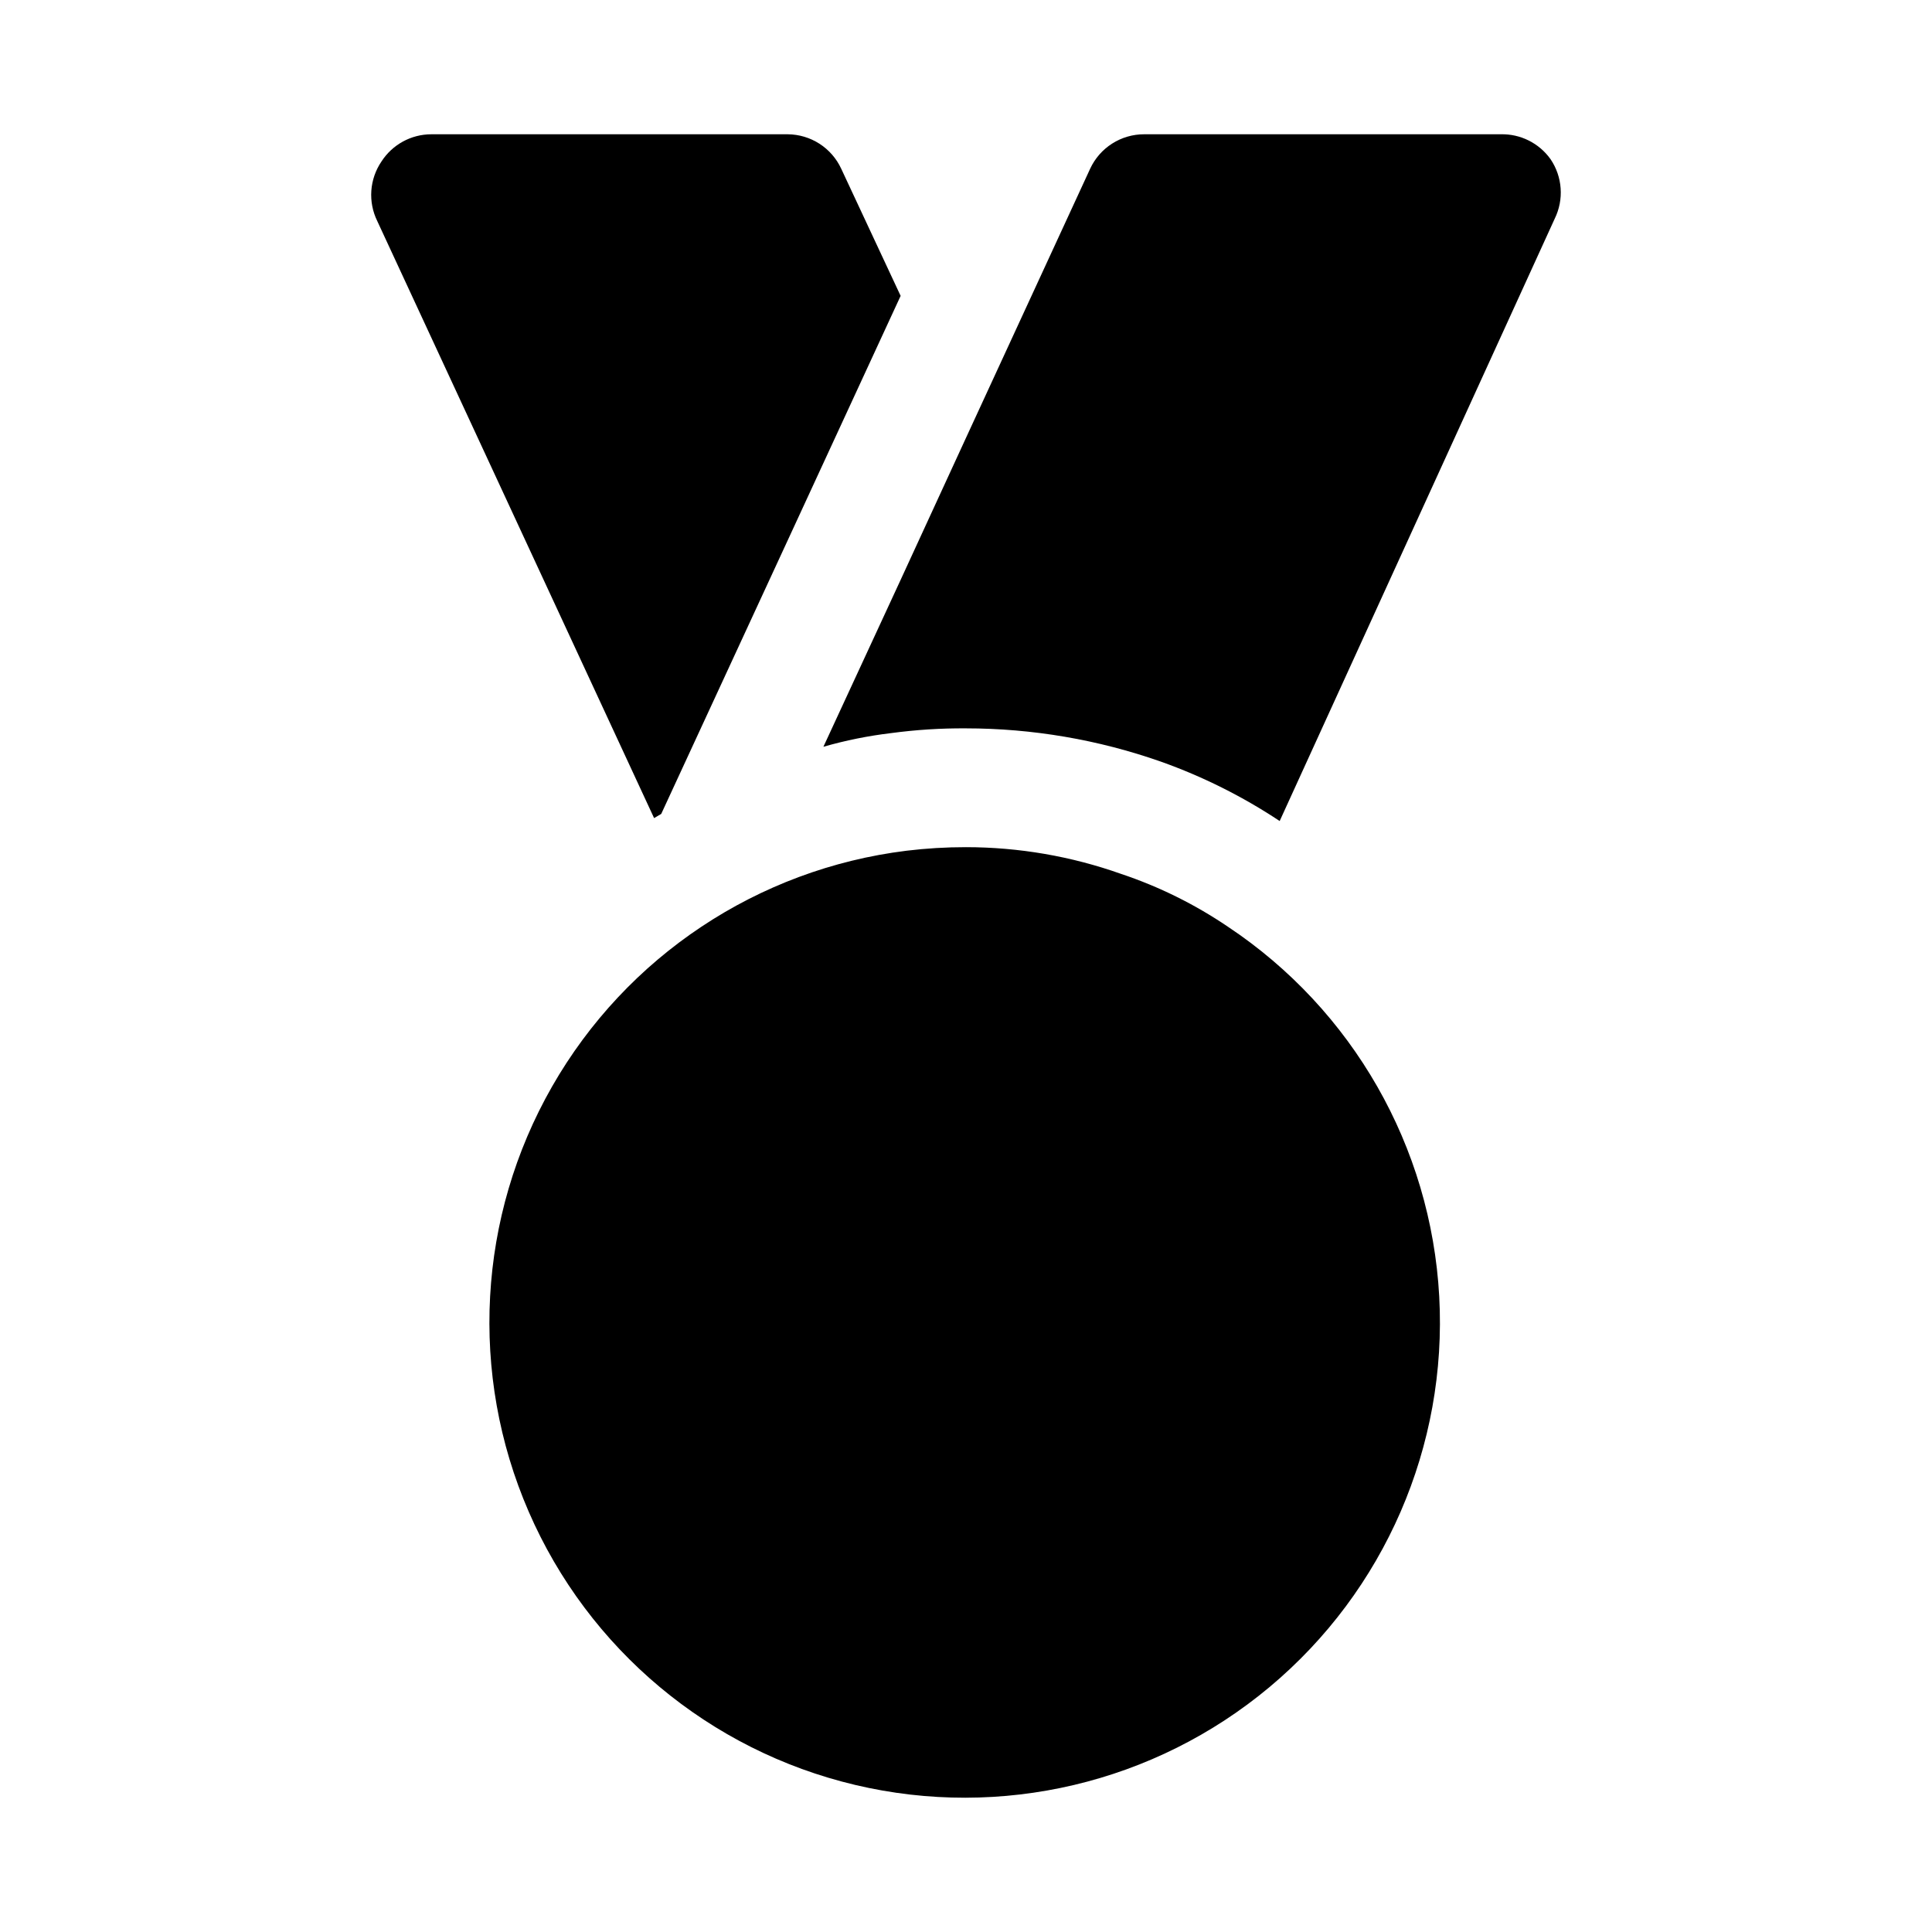
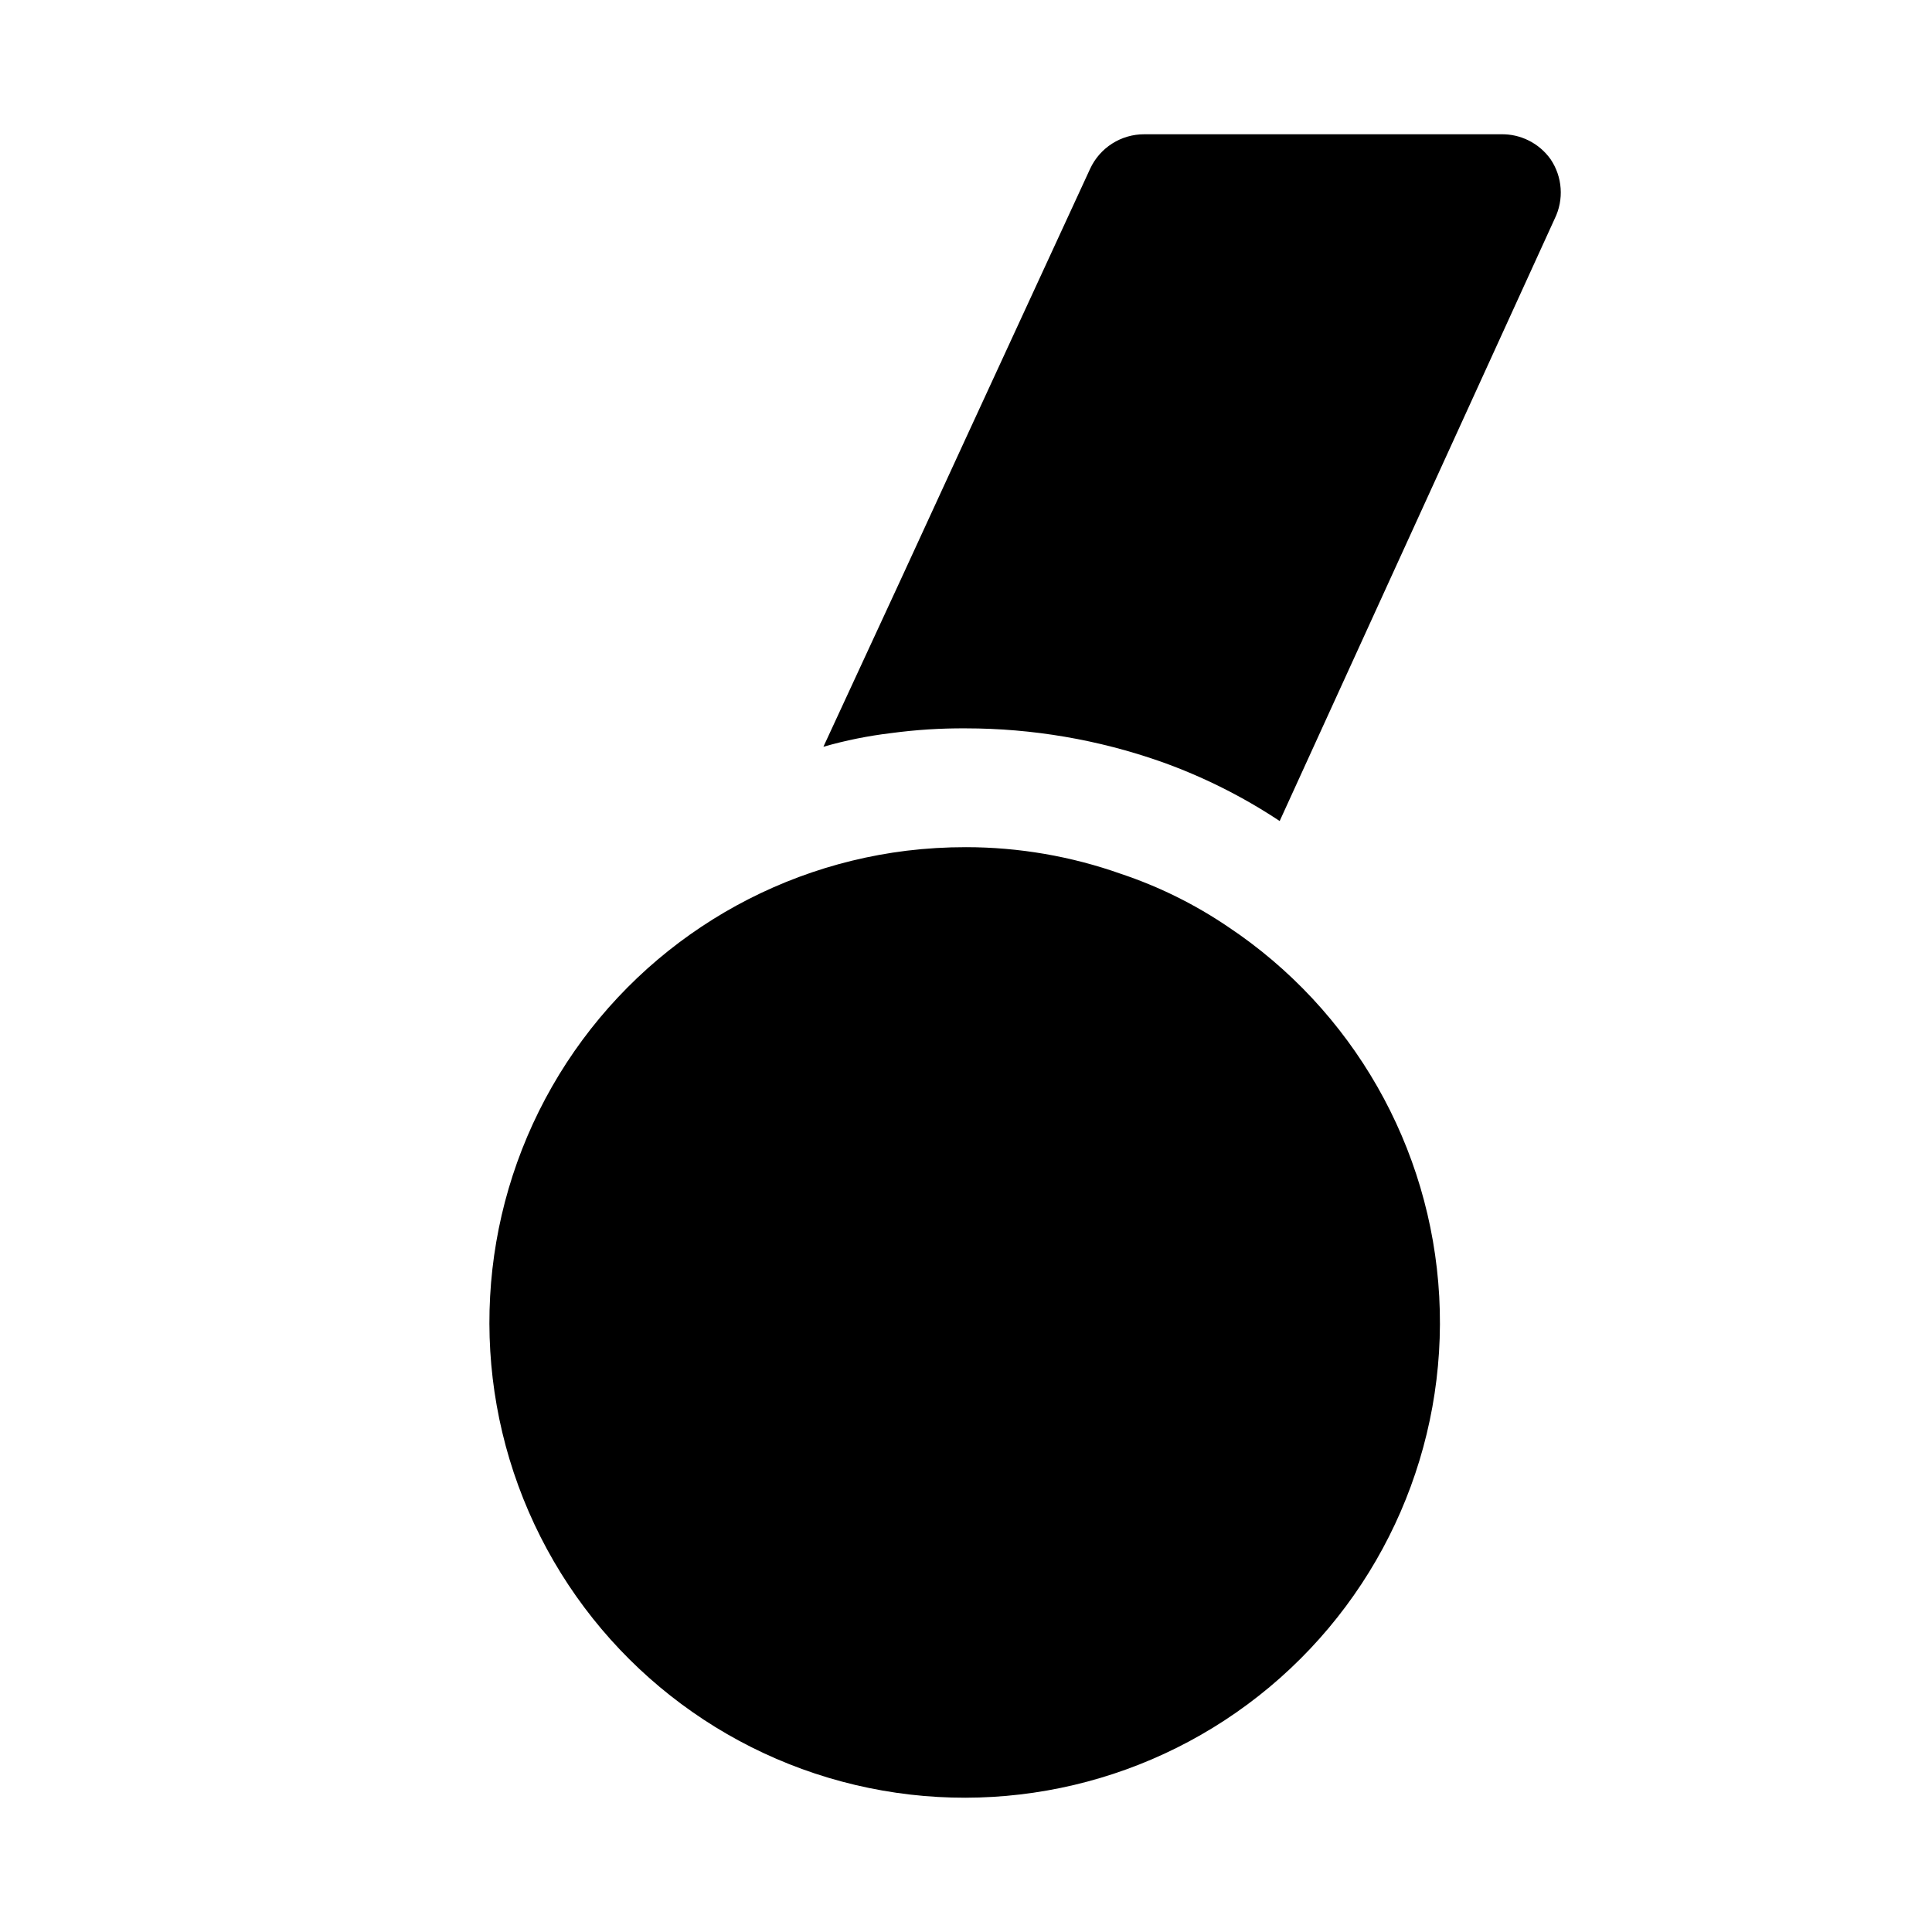
<svg xmlns="http://www.w3.org/2000/svg" fill="#000000" width="800px" height="800px" version="1.1" viewBox="144 144 512 512">
  <g>
    <path d="m441.09 375.59c-13.195-4.68-27.09-7.074-41.09-7.082-5.266-0.004-10.523 0.309-15.746 0.941-39.418 4.856-74.238 28.02-93.949 62.496-19.711 34.48-22.008 76.238-6.191 112.67 15.816 36.434 47.887 63.27 86.535 72.414 38.648 9.145 79.348-0.477 109.81-25.957 30.465-25.484 47.125-63.84 44.953-103.5-2.172-39.656-22.922-75.969-55.984-97.969-8.762-5.945-18.297-10.66-28.34-14.016z" />
    <path d="m362.21 341.9c5.879-1.688 11.879-2.898 17.949-3.621 6.574-0.883 13.203-1.305 19.84-1.258 17.586 0.008 35.043 2.988 51.641 8.816 11.098 3.945 21.672 9.23 31.488 15.742l72.895-159.64c1.215-2.488 1.758-5.254 1.562-8.02-0.191-2.766-1.113-5.43-2.664-7.723-3.035-4.266-7.992-6.746-13.227-6.613h-94.465c-3.012-0.008-5.961 0.848-8.5 2.469-2.539 1.617-4.562 3.93-5.828 6.664l-32.902 71.32-17.32 37.629z" />
-     <path d="m317.34 360.8 1.891-1.102 34.793-75.258 28.652-62.031-15.742-33.691c-1.254-2.711-3.254-5.008-5.762-6.625-2.508-1.613-5.426-2.484-8.41-2.508h-94.465c-5.352 0.008-10.332 2.738-13.223 7.242-1.555 2.297-2.473 4.961-2.668 7.723-0.191 2.766 0.348 5.531 1.566 8.02z" />
  </g>
</svg>